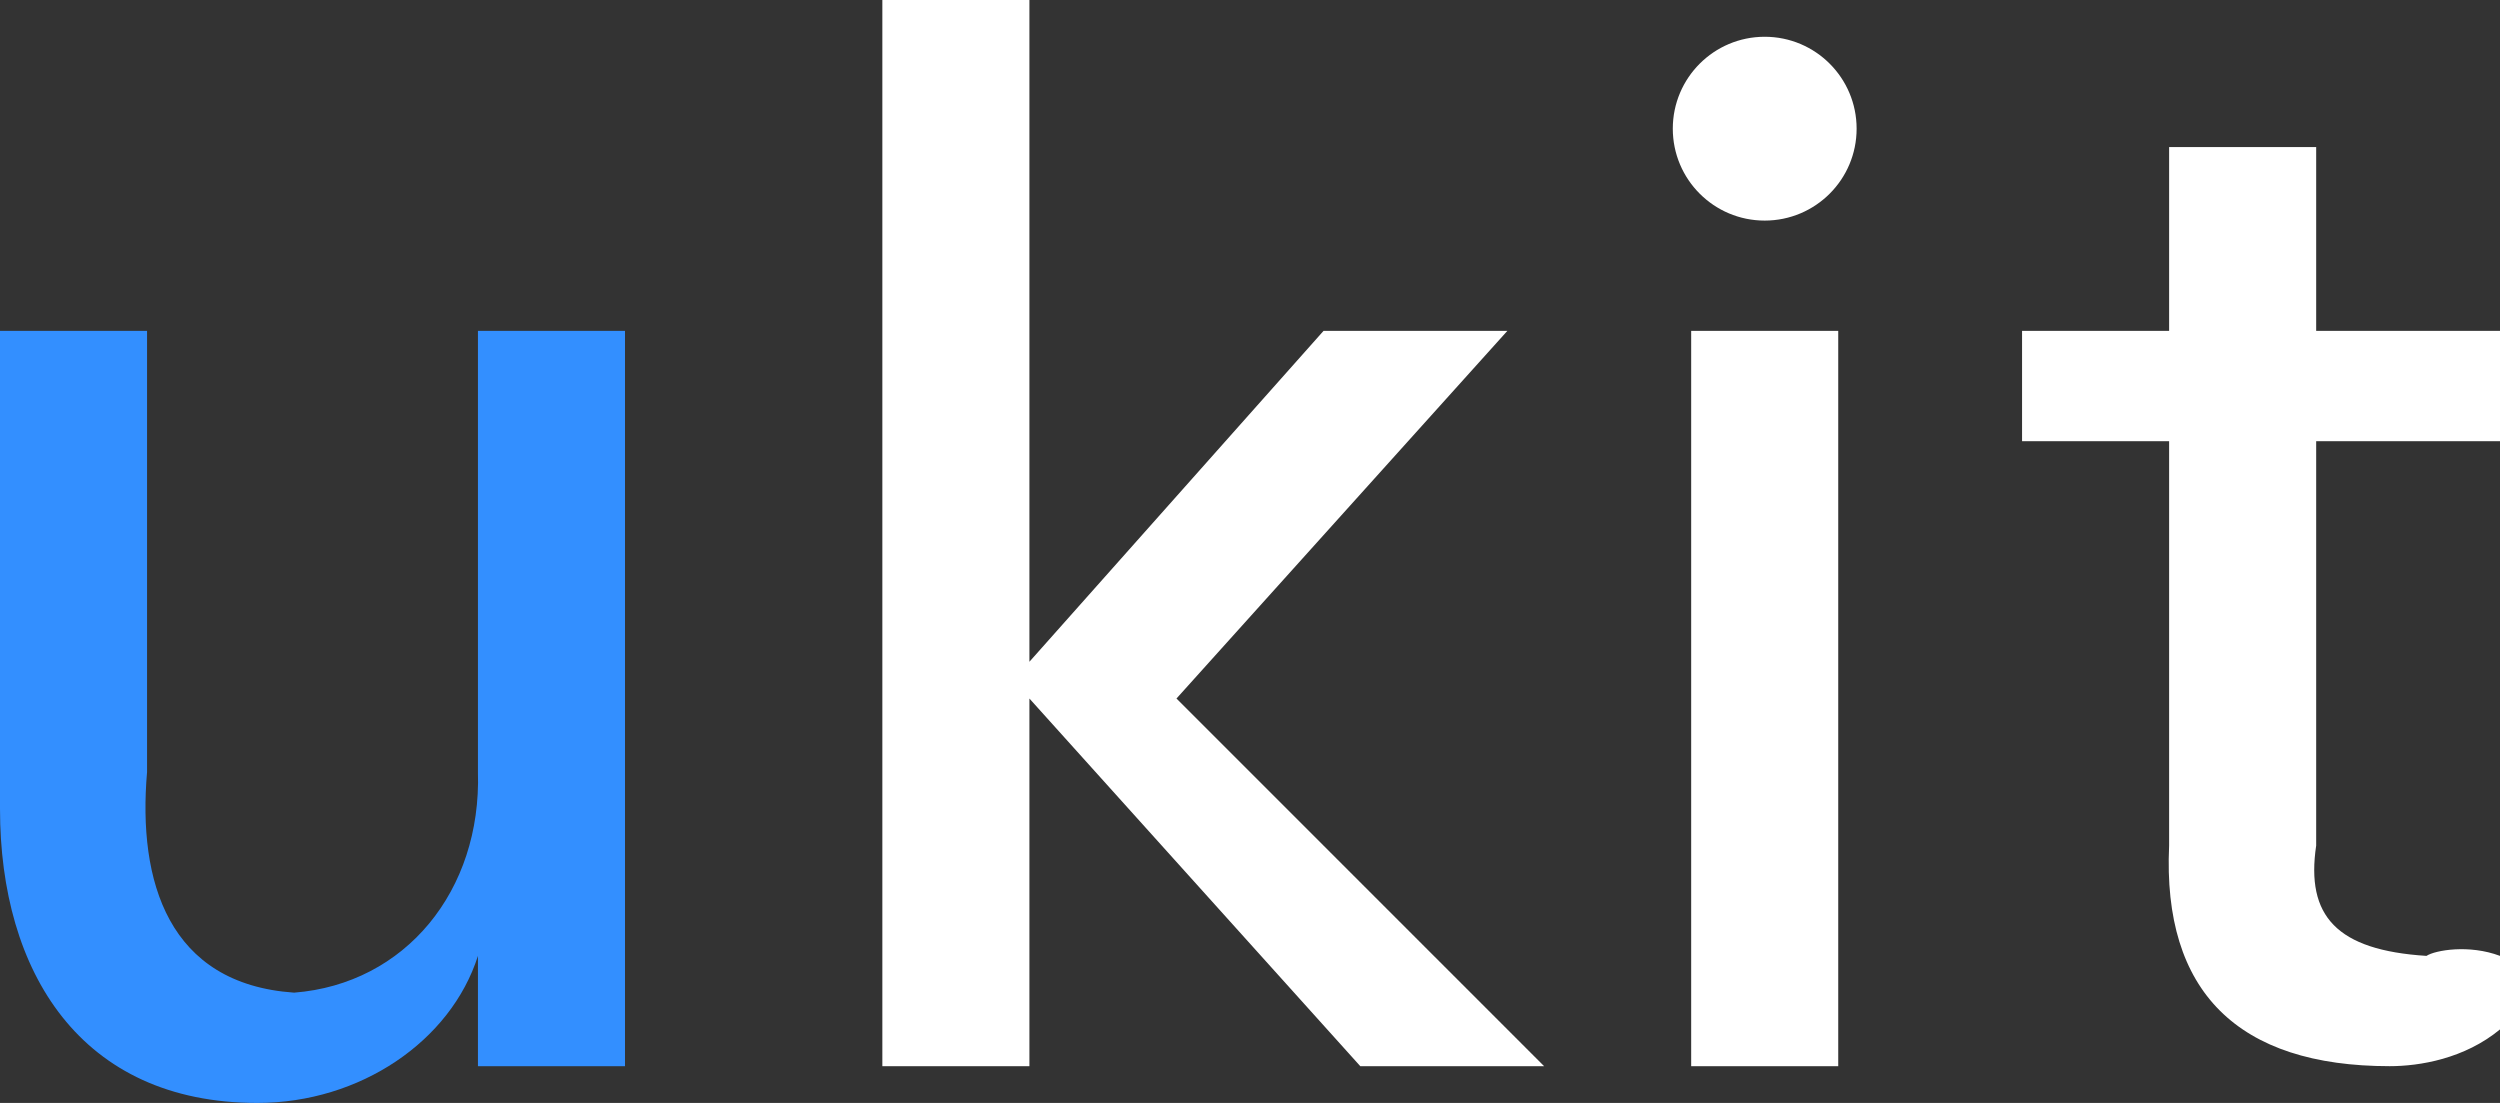
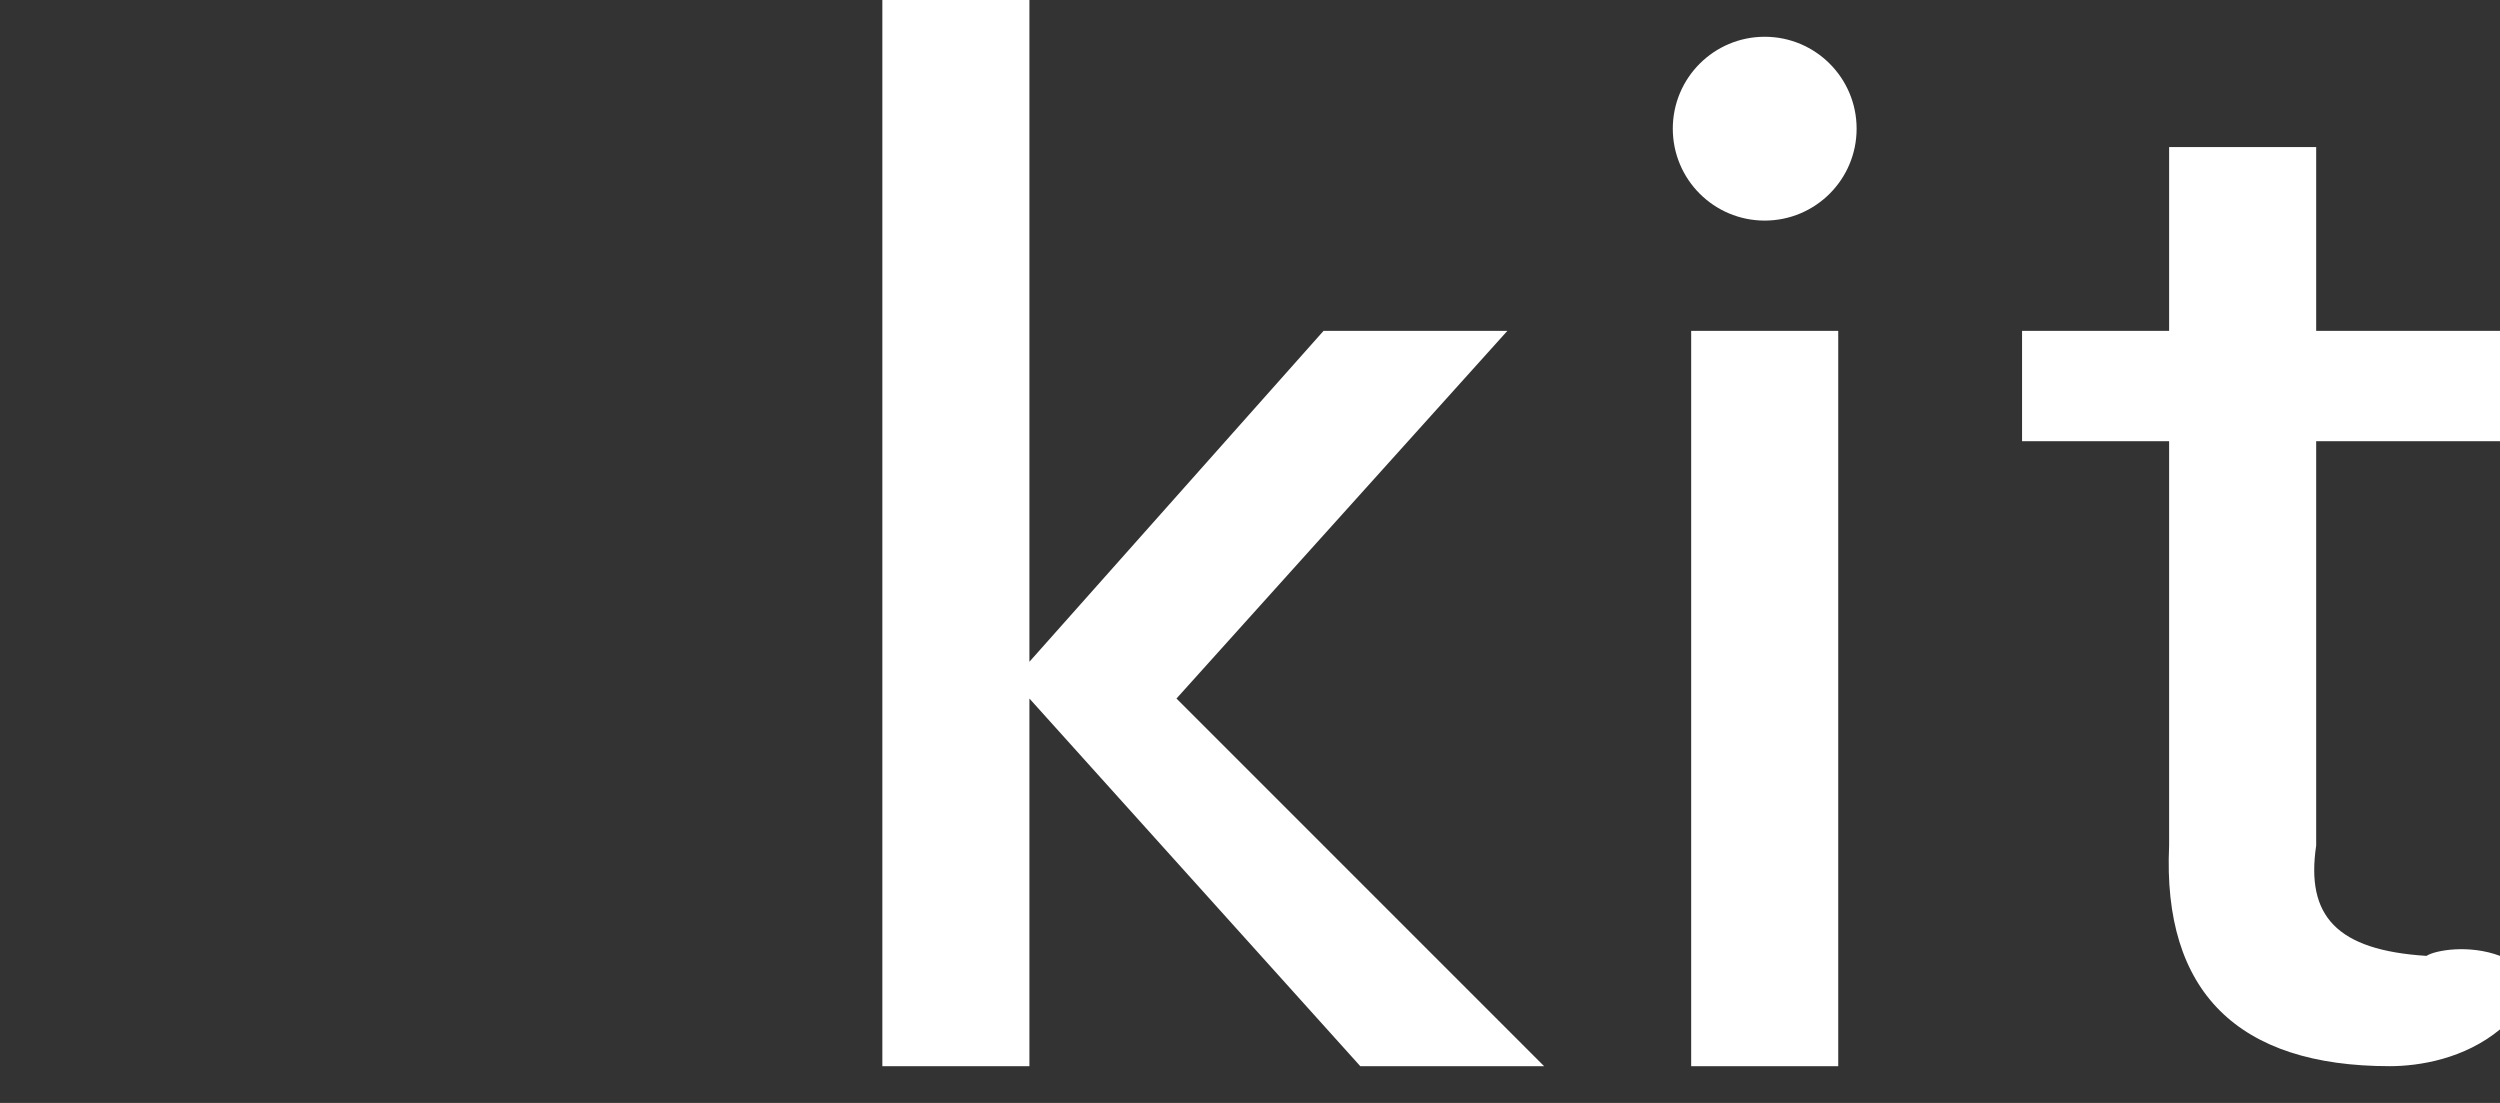
<svg xmlns="http://www.w3.org/2000/svg" width="68px" height="30px" viewBox="0 0 68 30" version="1.1">
  <rect x="0" y="0" width="68" height="30" fill="#333333" stroke="none" />
  <title>logo_freemium</title>
  <desc>Created with Sketch.</desc>
  <defs />
  <g id="Page-1" stroke="none" stroke-width="1" fill="none" fill-rule="evenodd">
    <g id="logo_freemium">
      <g id="Page-1">
        <g id="logo_freemium">
          <g id="Group">
            <path d="M63,12 L63,23 C62.715,24.915 63.555,25.845 66,26 C66.237,25.845 67.16,25.683 68,26 L68,28 C67.035,28.797 65.818,29 65,29 C60.871,29 58.817,26.977 59,23 L59,12 L55,12 L55,9 L59,9 L59,4 L63,4 L63,9 L68,9 L68,12 L63,12 L63,12 Z M50,29 L46,29 L46,9 L50,9 L50,29 L50,29 Z M28,18 L36,9 L41,9 L32,19 L42,29 L37,29 L28,19 L28,29 L24,29 L24,0 L28,0 L28,18 L28,18 Z M48,6 C49.381,6 50.5,4.881 50.5,3.5 C50.5,2.119 49.381,1 48,1 C46.619,1 45.5,2.119 45.5,3.5 C45.5,4.881 46.619,6 48,6 L48,6 Z" id="Combined-Shape" fill="#FFFFFF" />
-             <path d="M13,26 C12.261,28.32 9.793,30 7,30 C2.19,30 0,26.436 0,22 L0,9 L4,9 L4,21 C3.743,23.977 4.579,26.763 8,27 C11.028,26.763 13.098,24.224 13,21 L13,9 L17,9 L17,29 L13,29 L13,26 L13,26 Z" id="Shape" fill="#338FFF" />
          </g>
        </g>
      </g>
    </g>
  </g>
</svg>